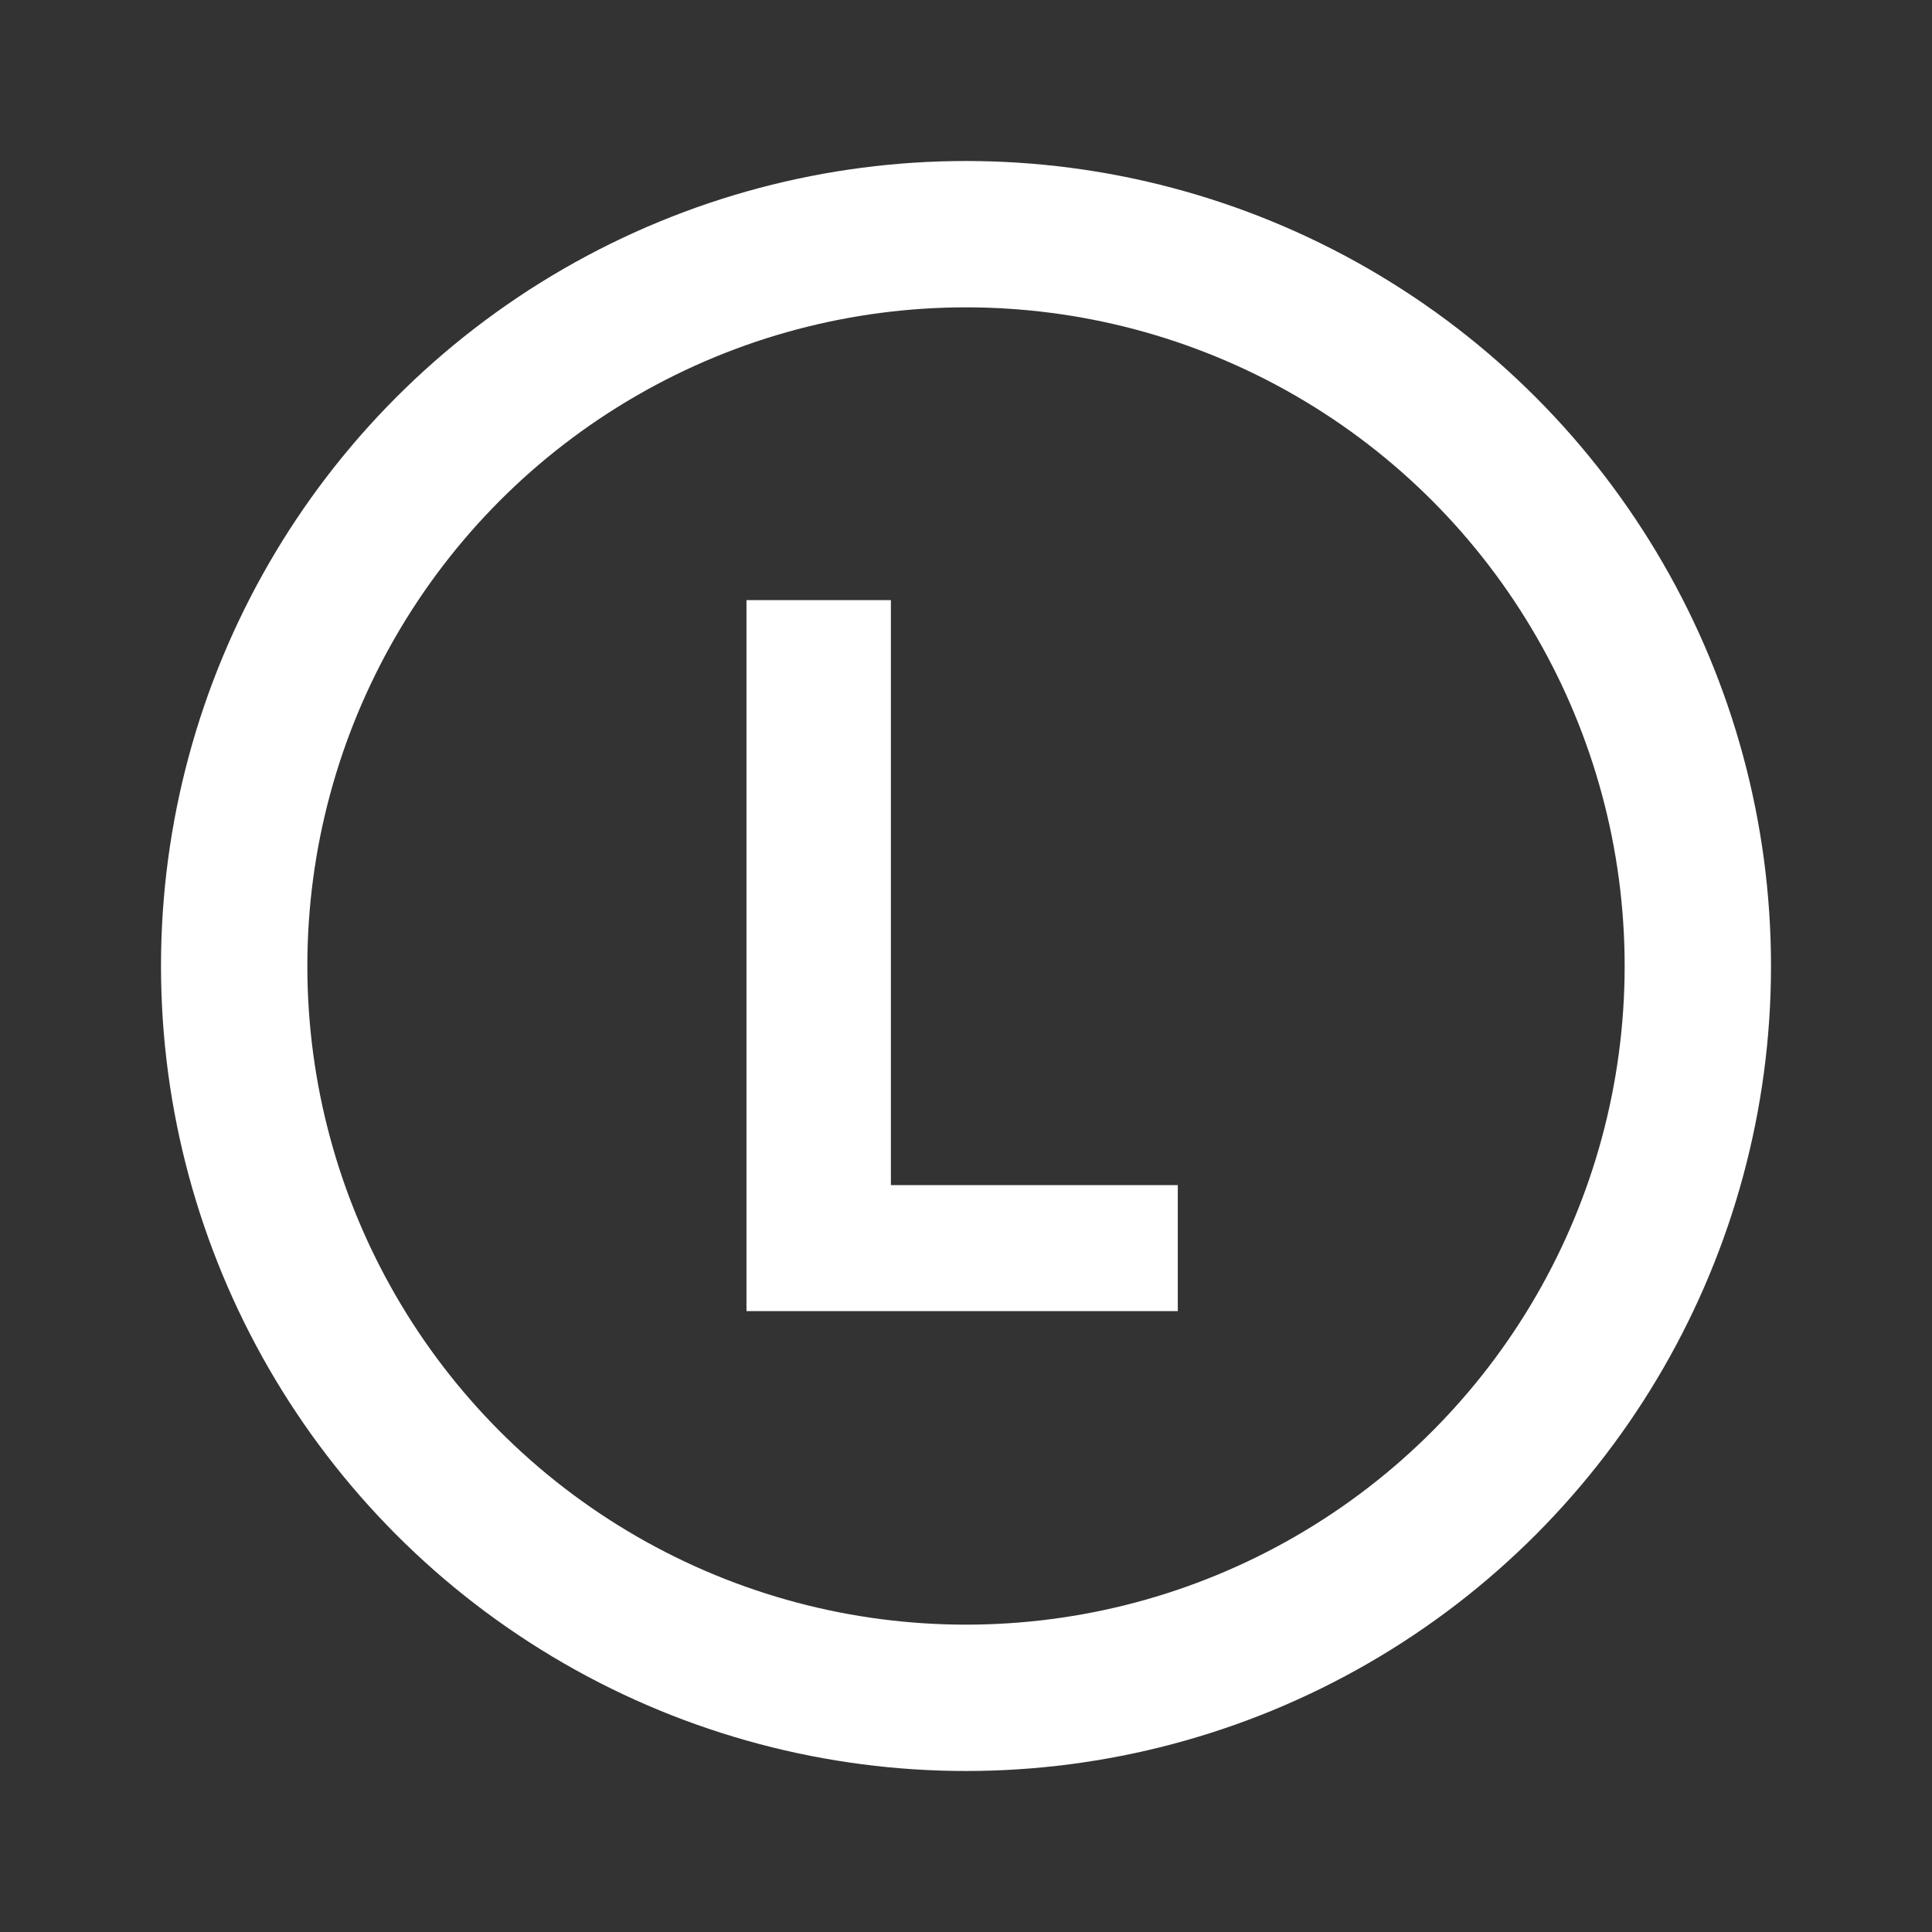
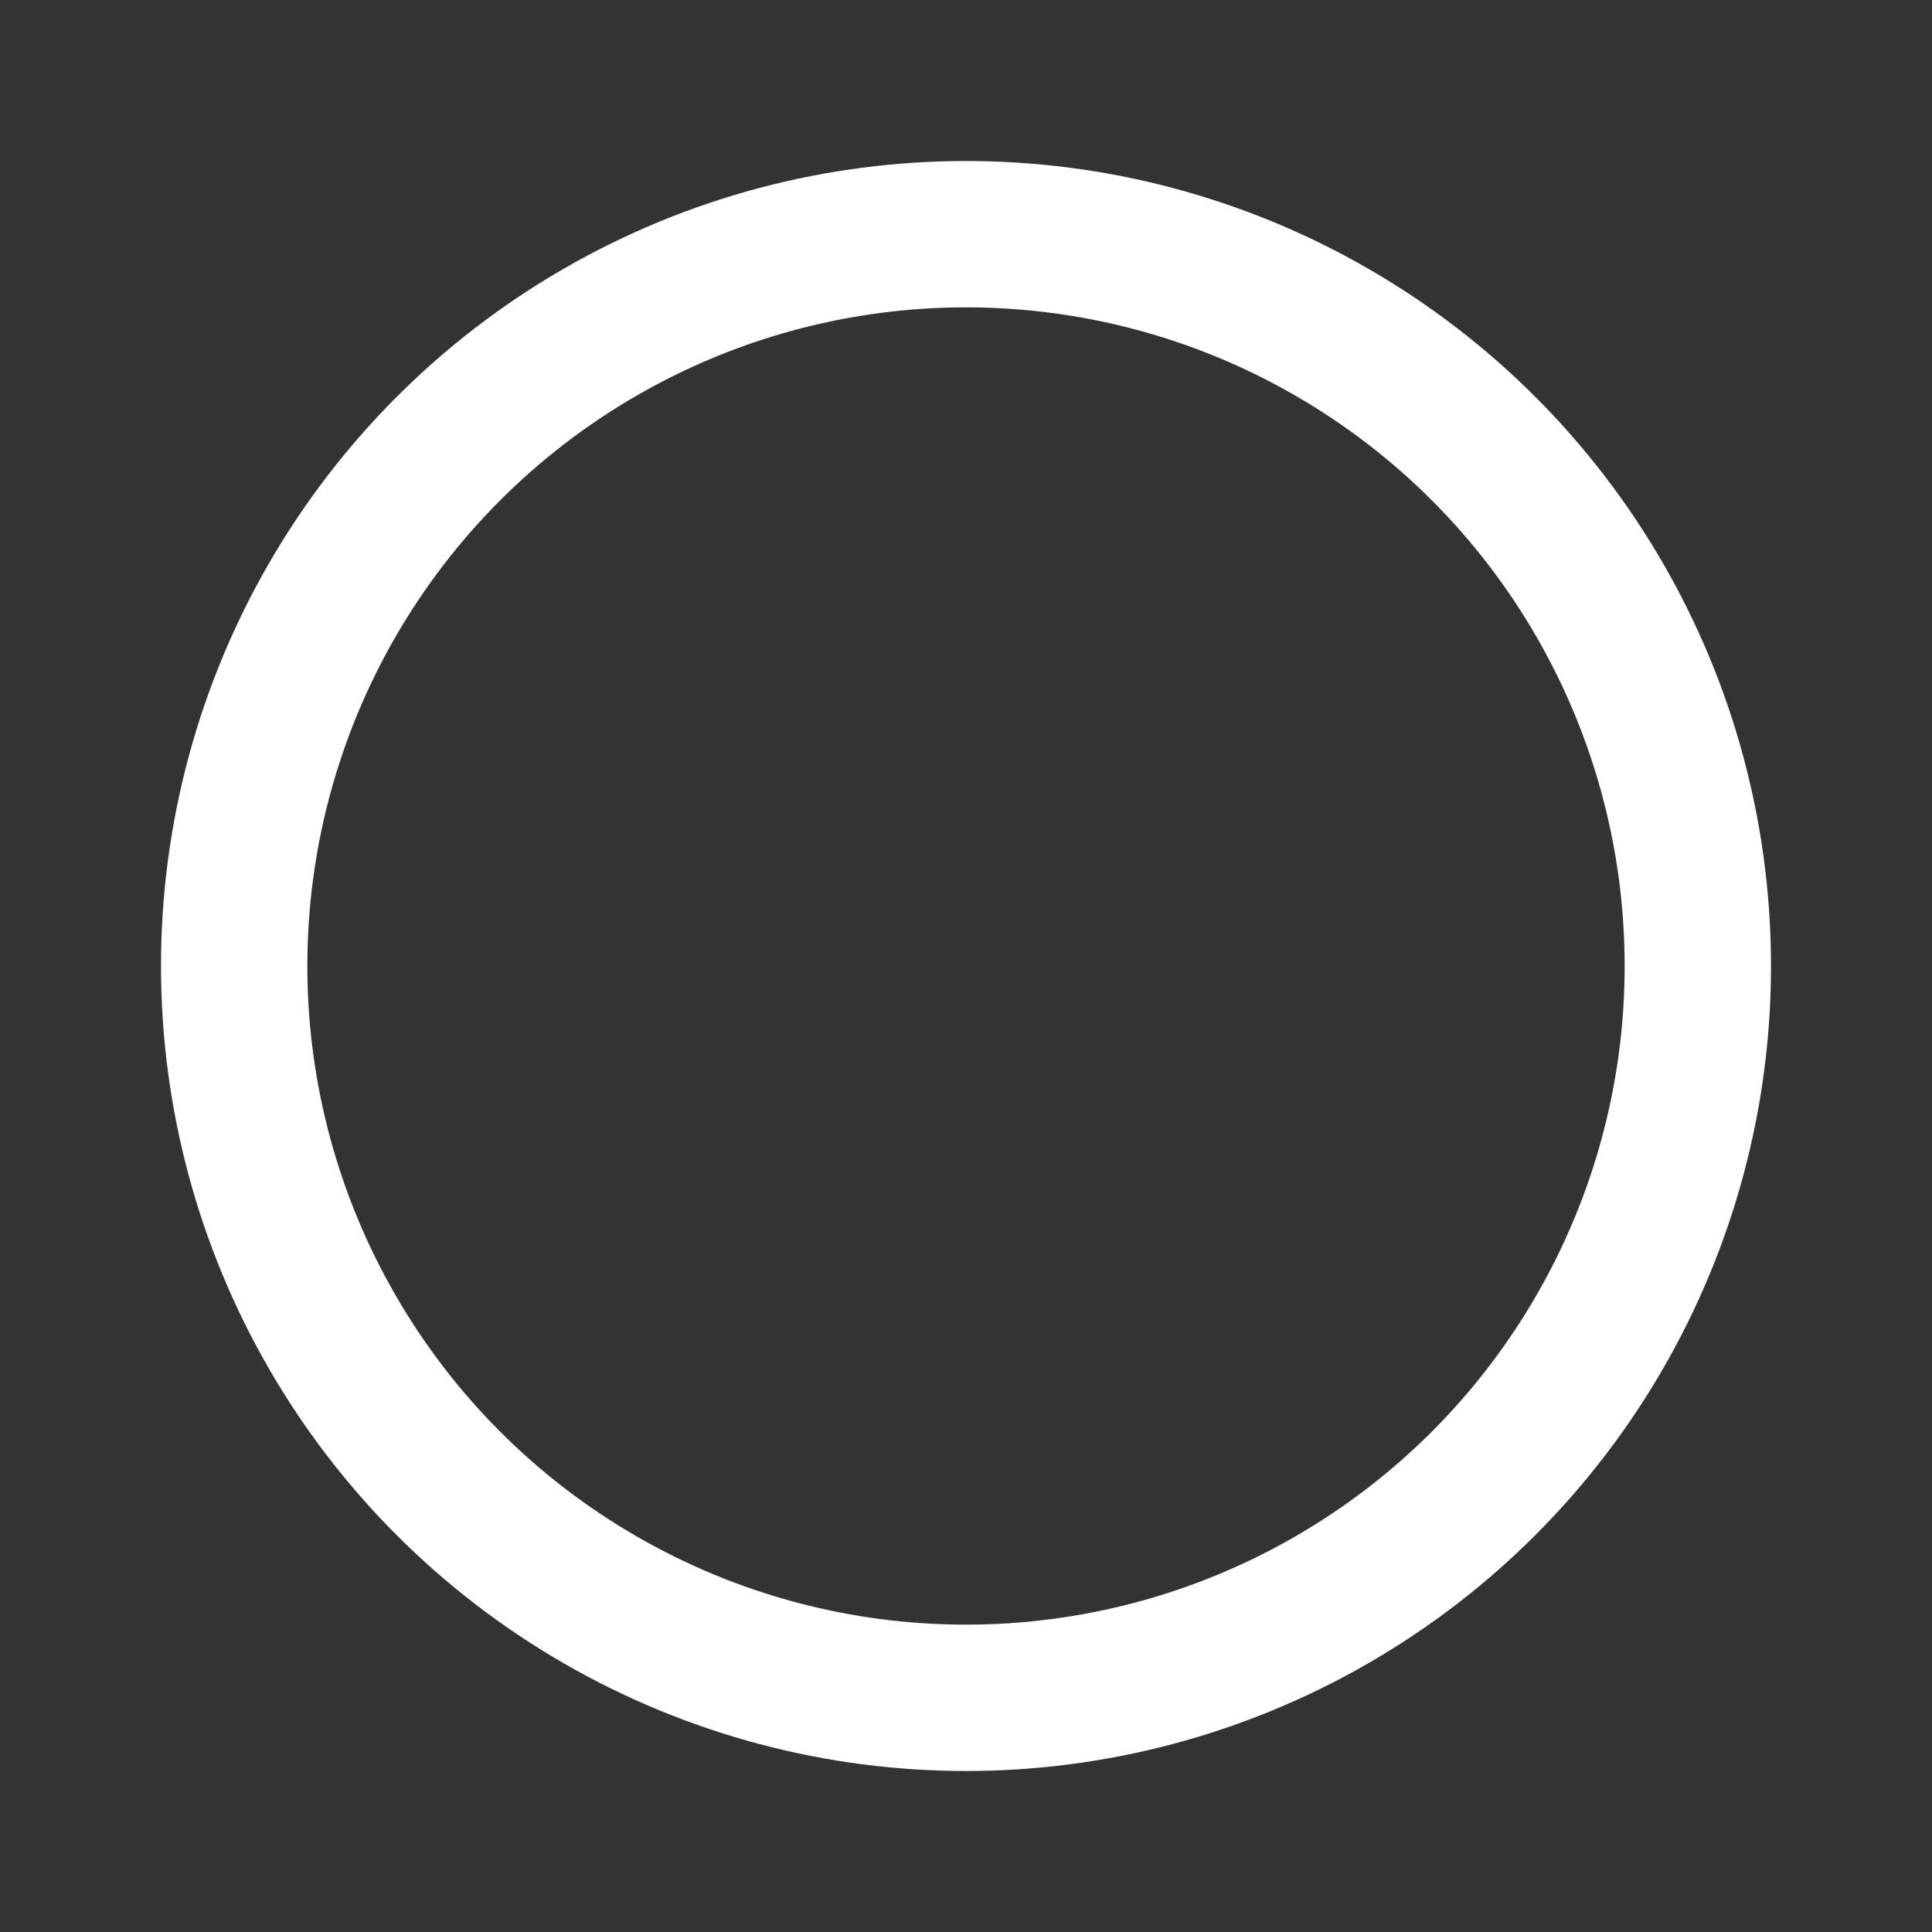
<svg xmlns="http://www.w3.org/2000/svg" width="24" height="24" viewBox="0 0 24 24" fill="none">
  <rect x="0" y="0" width="24" height="24" fill="#333333" stroke="none" />
-   <path d="M14.631 14.722V16.287H9.273V7.455H11.067V14.722H14.631Z" fill="white" />
  <circle cx="12" cy="12" r="9.091" stroke="white" stroke-width="1.818" />
</svg>